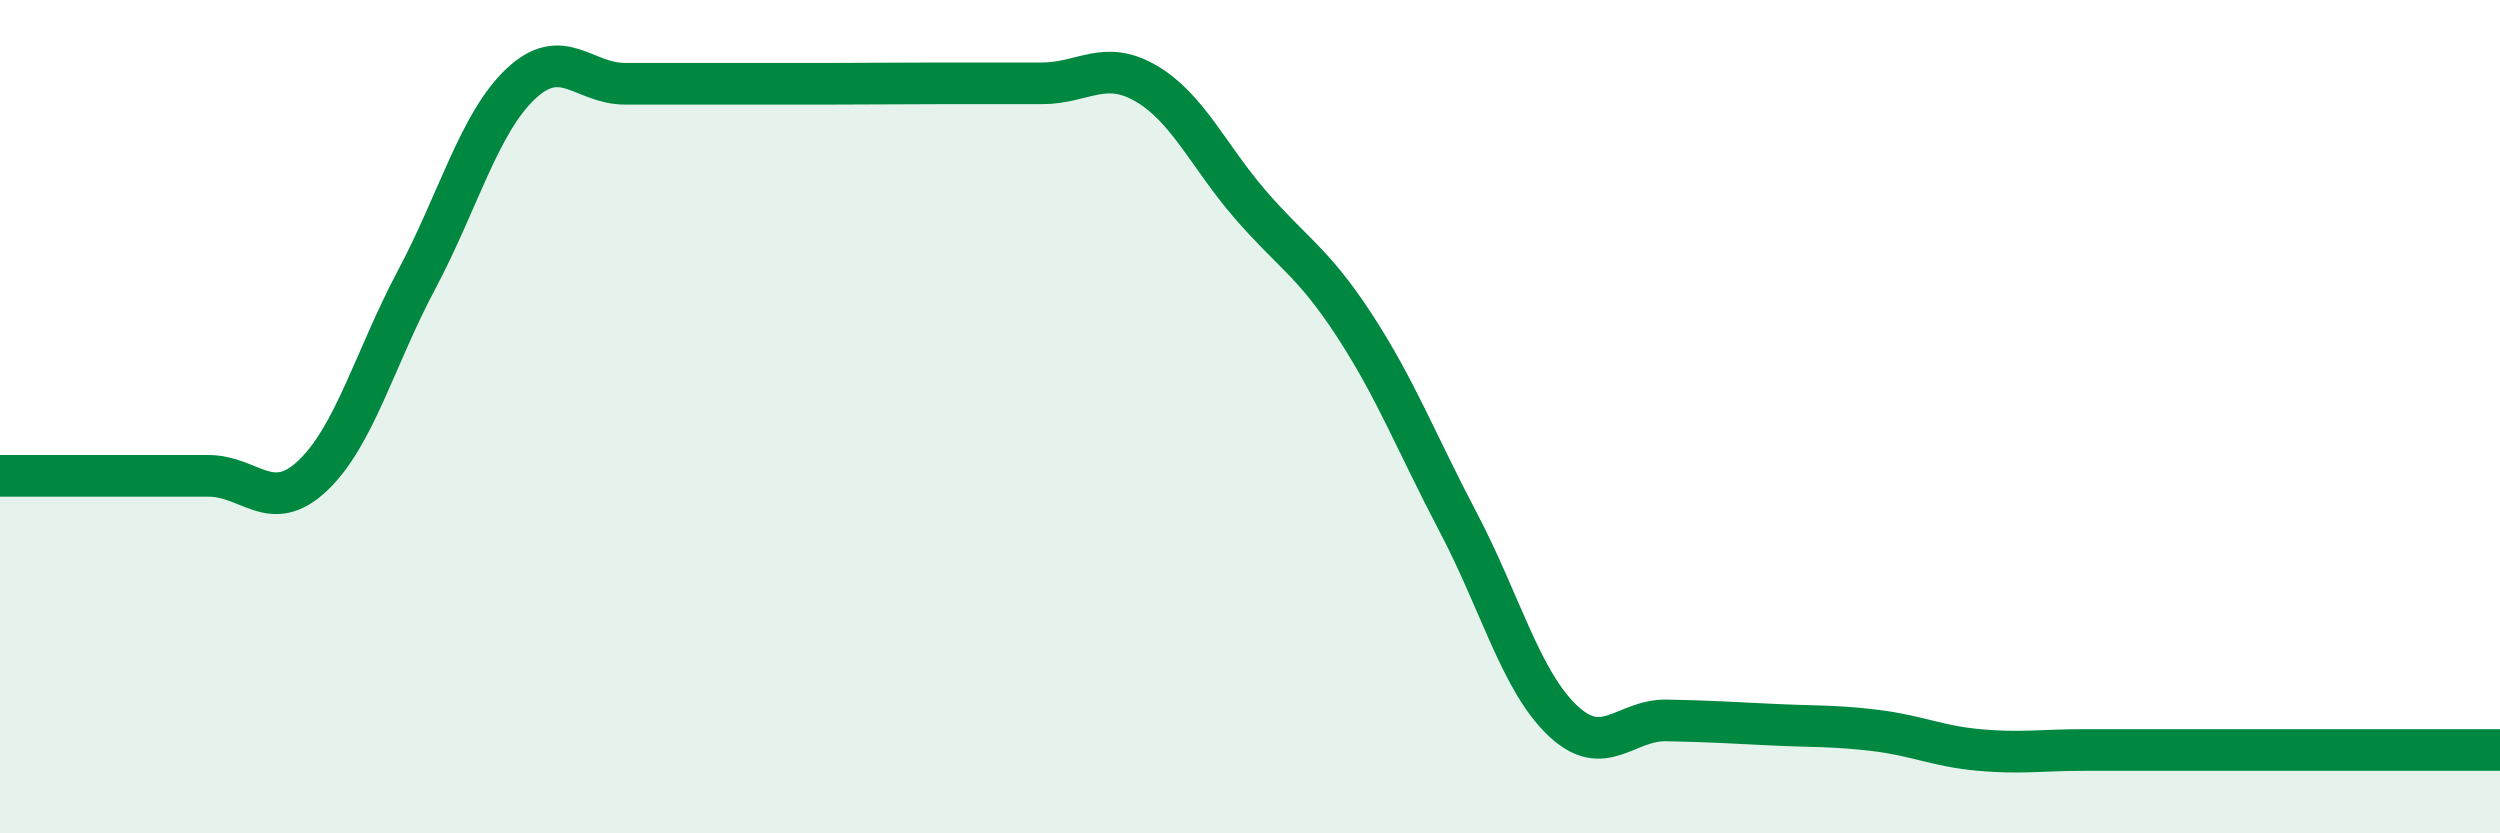
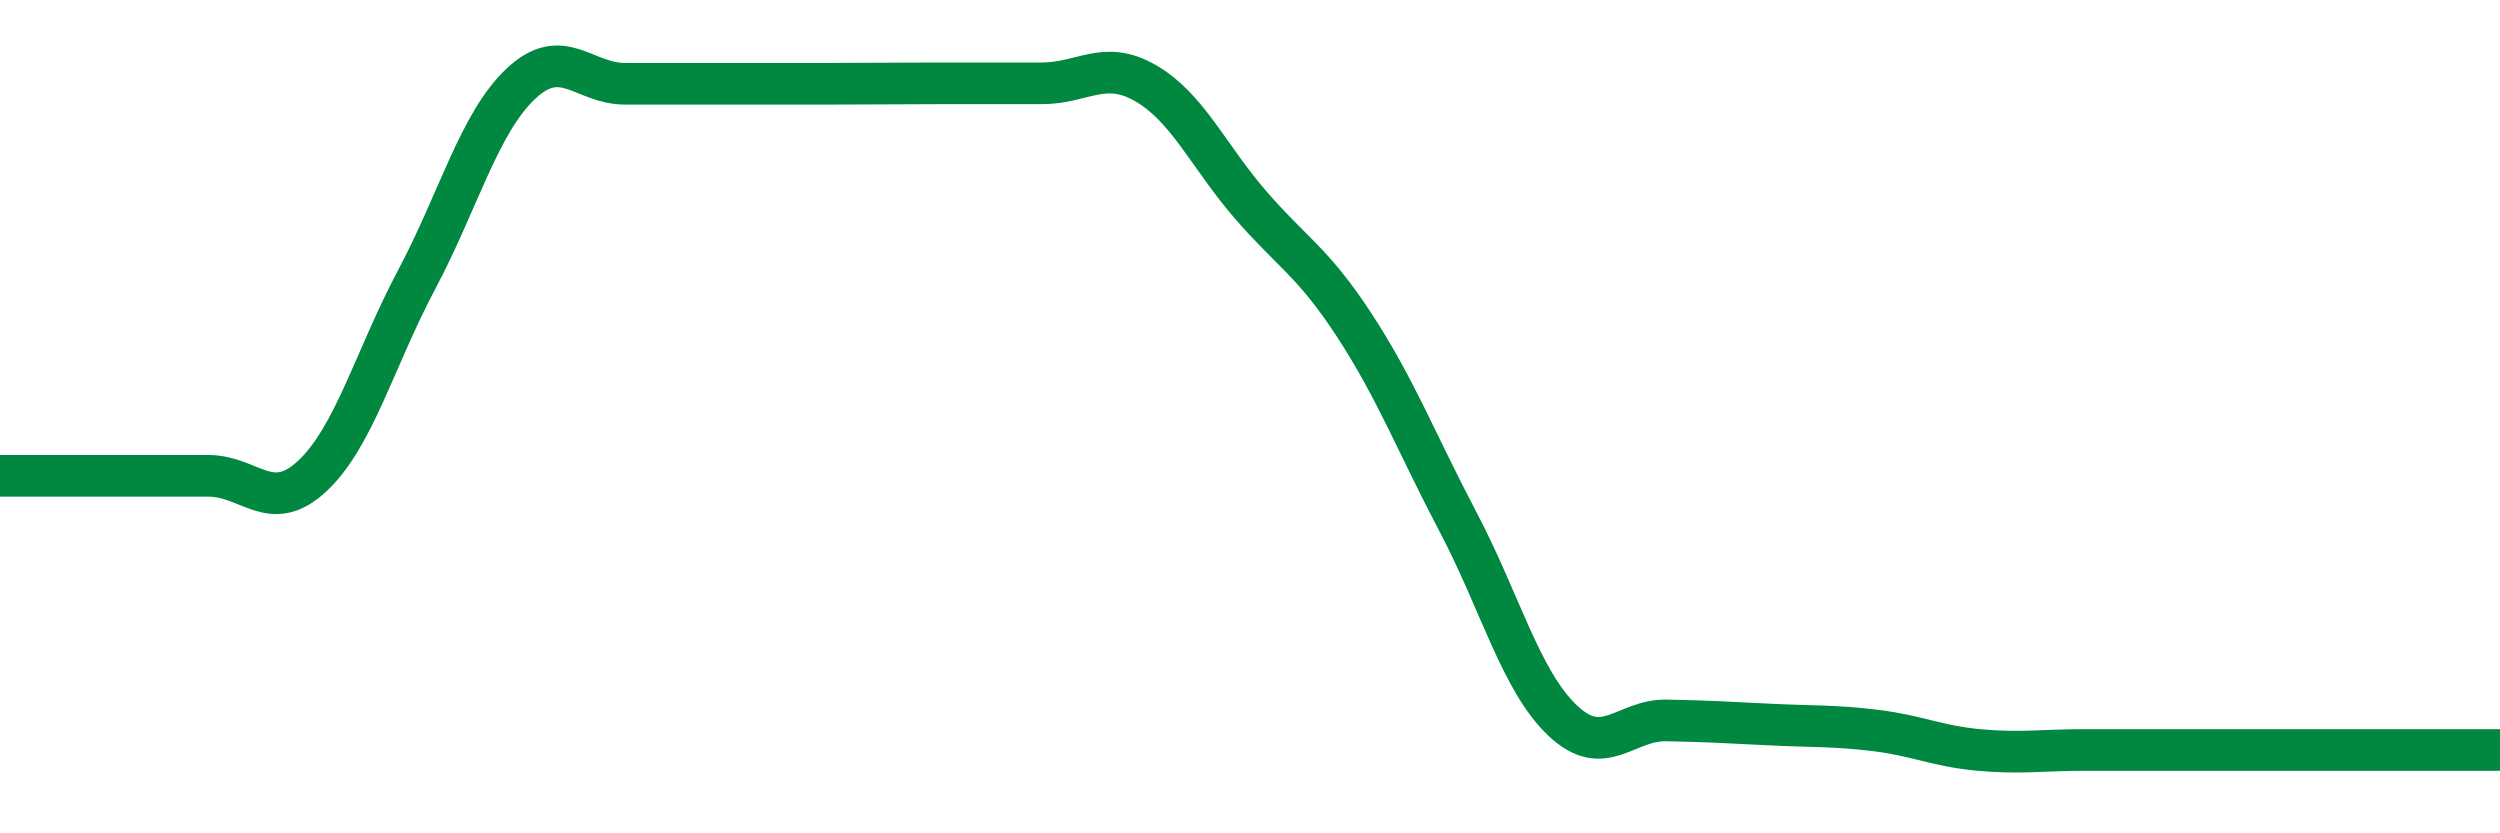
<svg xmlns="http://www.w3.org/2000/svg" width="60" height="20" viewBox="0 0 60 20">
-   <path d="M 0,11.42 C 0.5,11.42 1.5,11.42 2.5,11.42 C 3.5,11.42 4,11.42 5,11.42 C 6,11.42 6.5,12.36 7.5,11.42 C 8.5,10.48 9,8.59 10,6.71 C 11,4.83 11.5,2.95 12.5,2.01 C 13.5,1.07 14,2.01 15,2.01 C 16,2.01 16.5,2.01 17.5,2.01 C 18.5,2.01 19,2.01 20,2.01 C 21,2.01 21.5,2 22.5,2 C 23.5,2 24,2 25,2 C 26,2 26.5,1.42 27.5,2 C 28.5,2.58 29,3.74 30,4.9 C 31,6.06 31.5,6.27 32.5,7.8 C 33.5,9.33 34,10.64 35,12.54 C 36,14.44 36.5,16.34 37.5,17.29 C 38.5,18.24 39,17.27 40,17.29 C 41,17.31 41.5,17.34 42.5,17.39 C 43.5,17.44 44,17.41 45,17.53 C 46,17.65 46.5,17.91 47.5,18 C 48.5,18.09 49,18 50,18 C 51,18 51.5,18 52.5,18 C 53.5,18 53.5,18 55,18 C 56.5,18 59,18 60,18L60 20L0 20Z" fill="#008740" opacity="0.1" stroke-linecap="round" stroke-linejoin="round" />
  <path d="M 0,11.42 C 0.5,11.42 1.5,11.42 2.5,11.42 C 3.5,11.42 4,11.42 5,11.42 C 6,11.42 6.5,12.36 7.5,11.42 C 8.5,10.48 9,8.59 10,6.71 C 11,4.83 11.5,2.95 12.5,2.01 C 13.5,1.07 14,2.01 15,2.01 C 16,2.01 16.5,2.01 17.5,2.01 C 18.5,2.01 19,2.01 20,2.01 C 21,2.01 21.5,2 22.5,2 C 23.5,2 24,2 25,2 C 26,2 26.5,1.42 27.5,2 C 28.5,2.58 29,3.74 30,4.9 C 31,6.06 31.5,6.27 32.5,7.8 C 33.5,9.33 34,10.64 35,12.54 C 36,14.44 36.5,16.34 37.5,17.29 C 38.5,18.24 39,17.27 40,17.29 C 41,17.31 41.5,17.34 42.5,17.39 C 43.5,17.44 44,17.41 45,17.53 C 46,17.65 46.5,17.91 47.5,18 C 48.5,18.09 49,18 50,18 C 51,18 51.5,18 52.5,18 C 53.5,18 53.5,18 55,18 C 56.5,18 59,18 60,18" stroke="#008740" stroke-width="1" fill="none" stroke-linecap="round" stroke-linejoin="round" />
</svg>